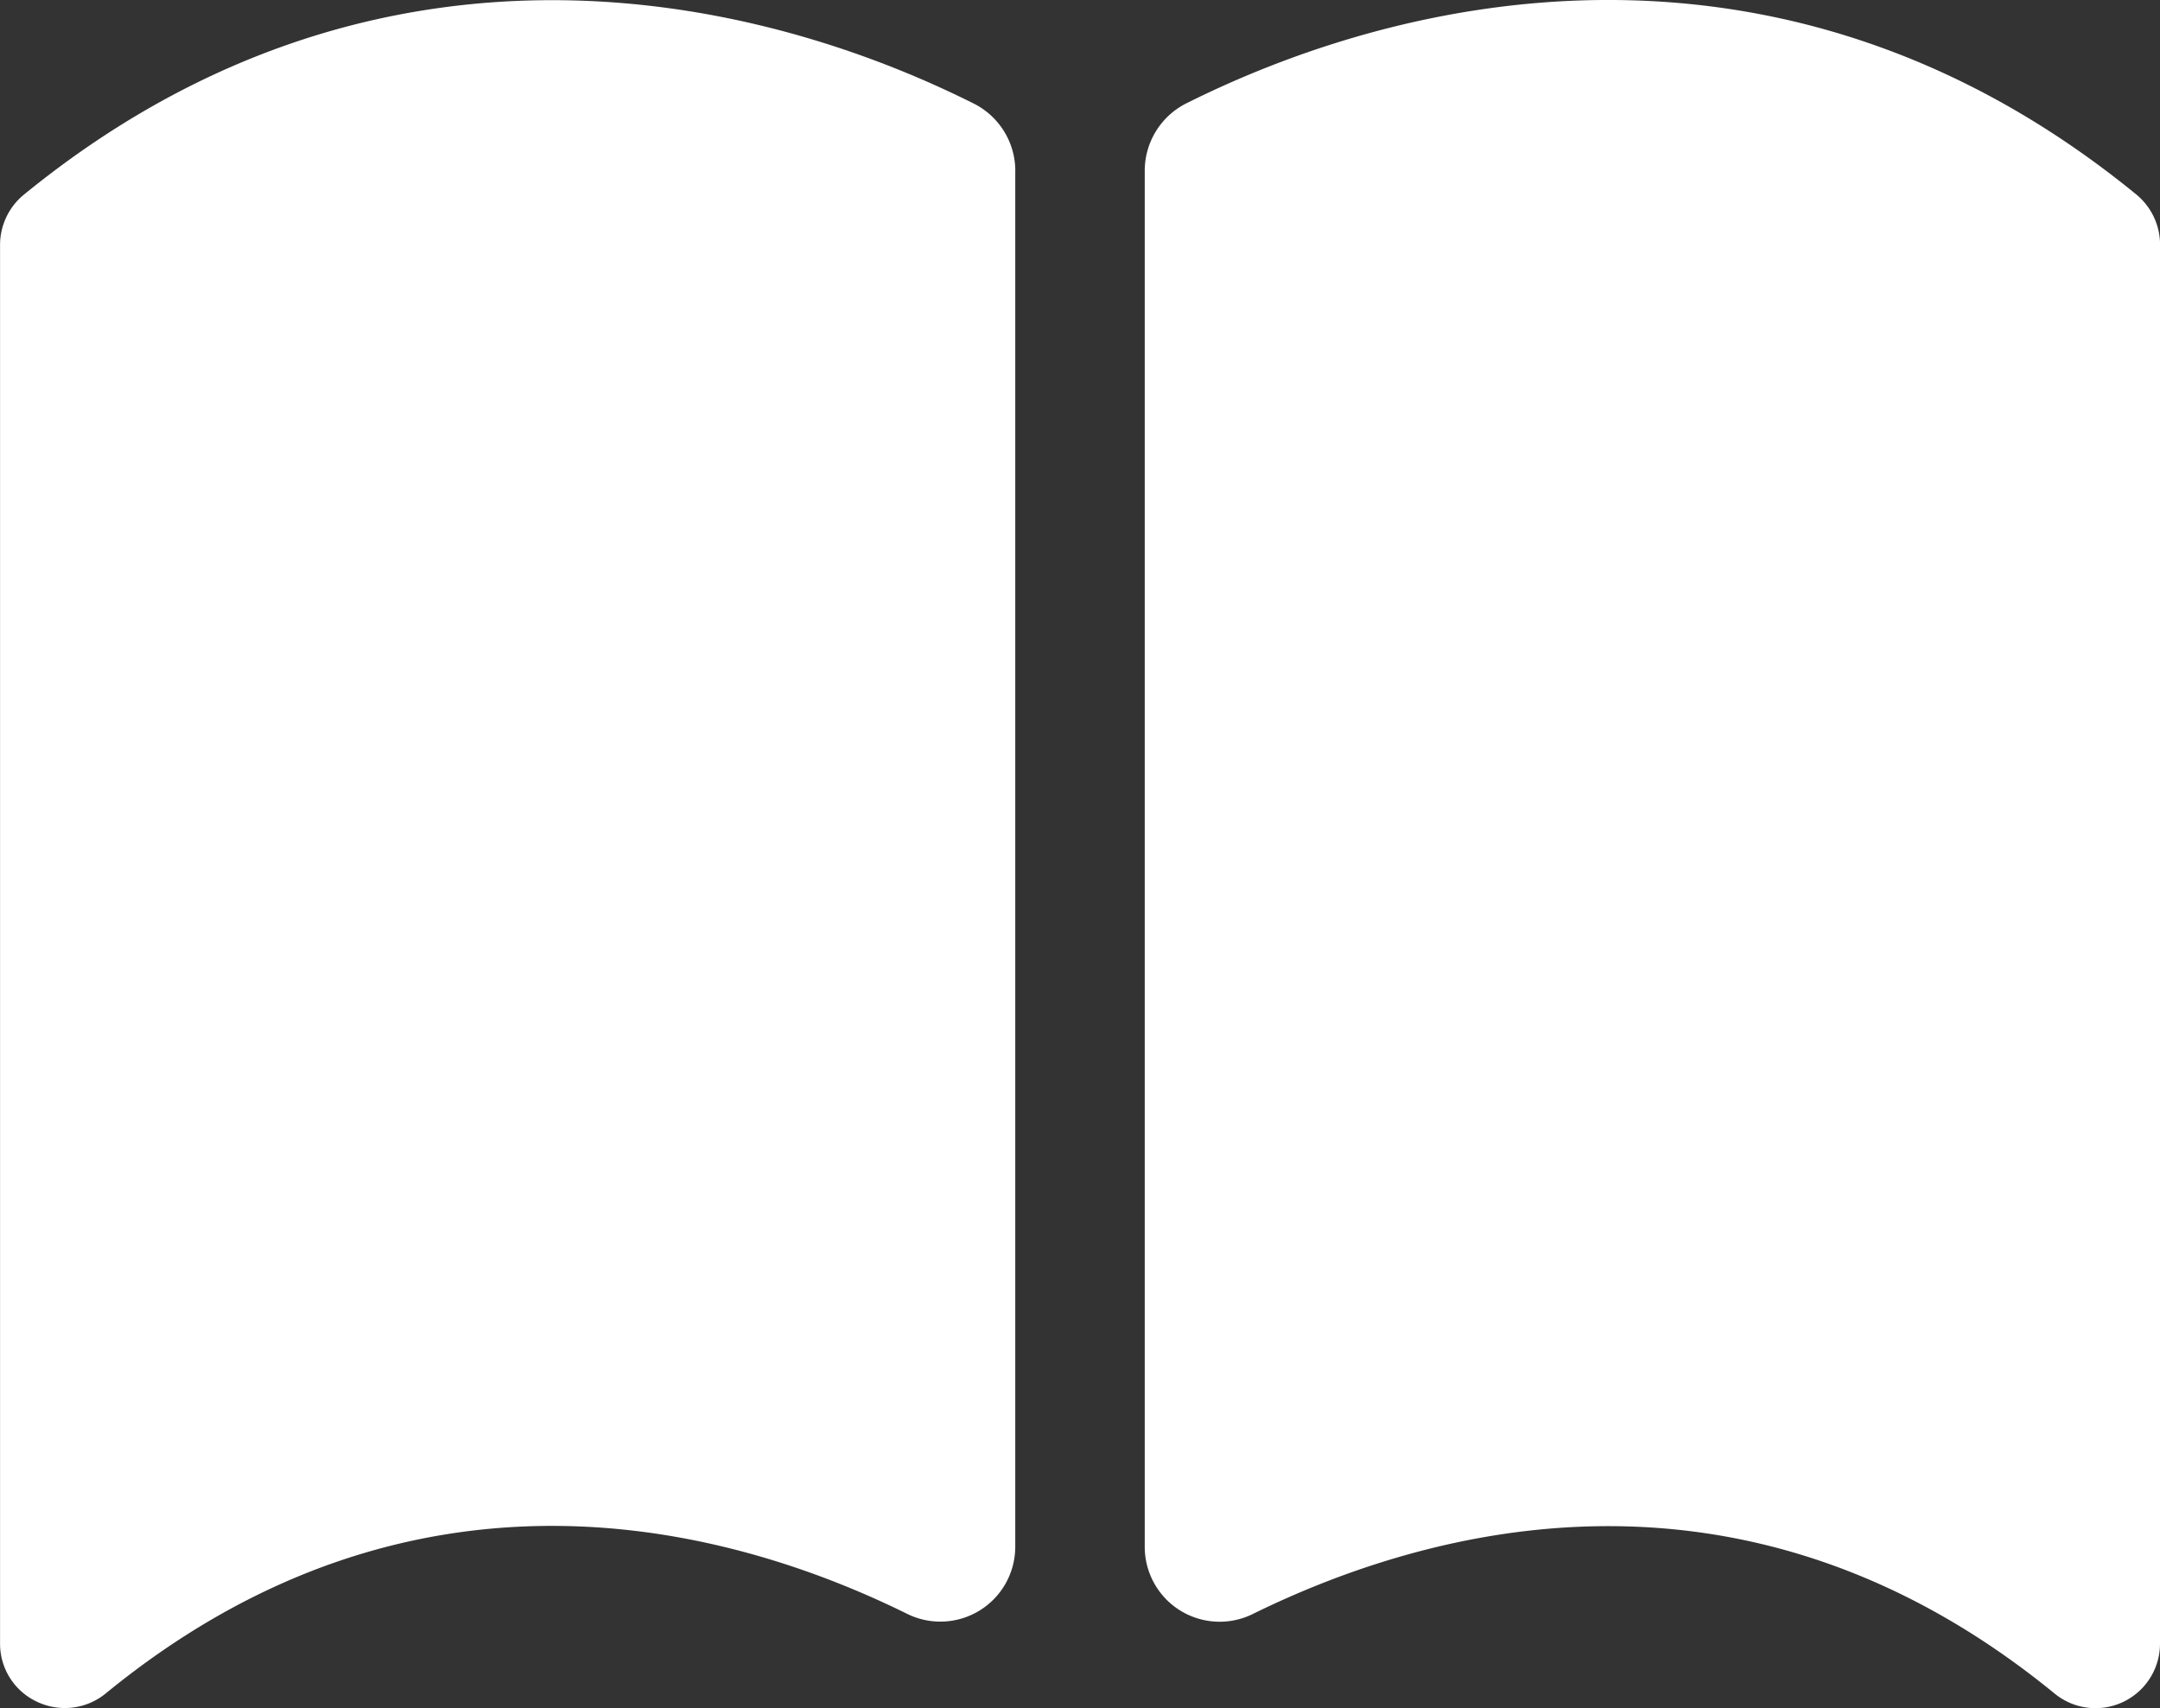
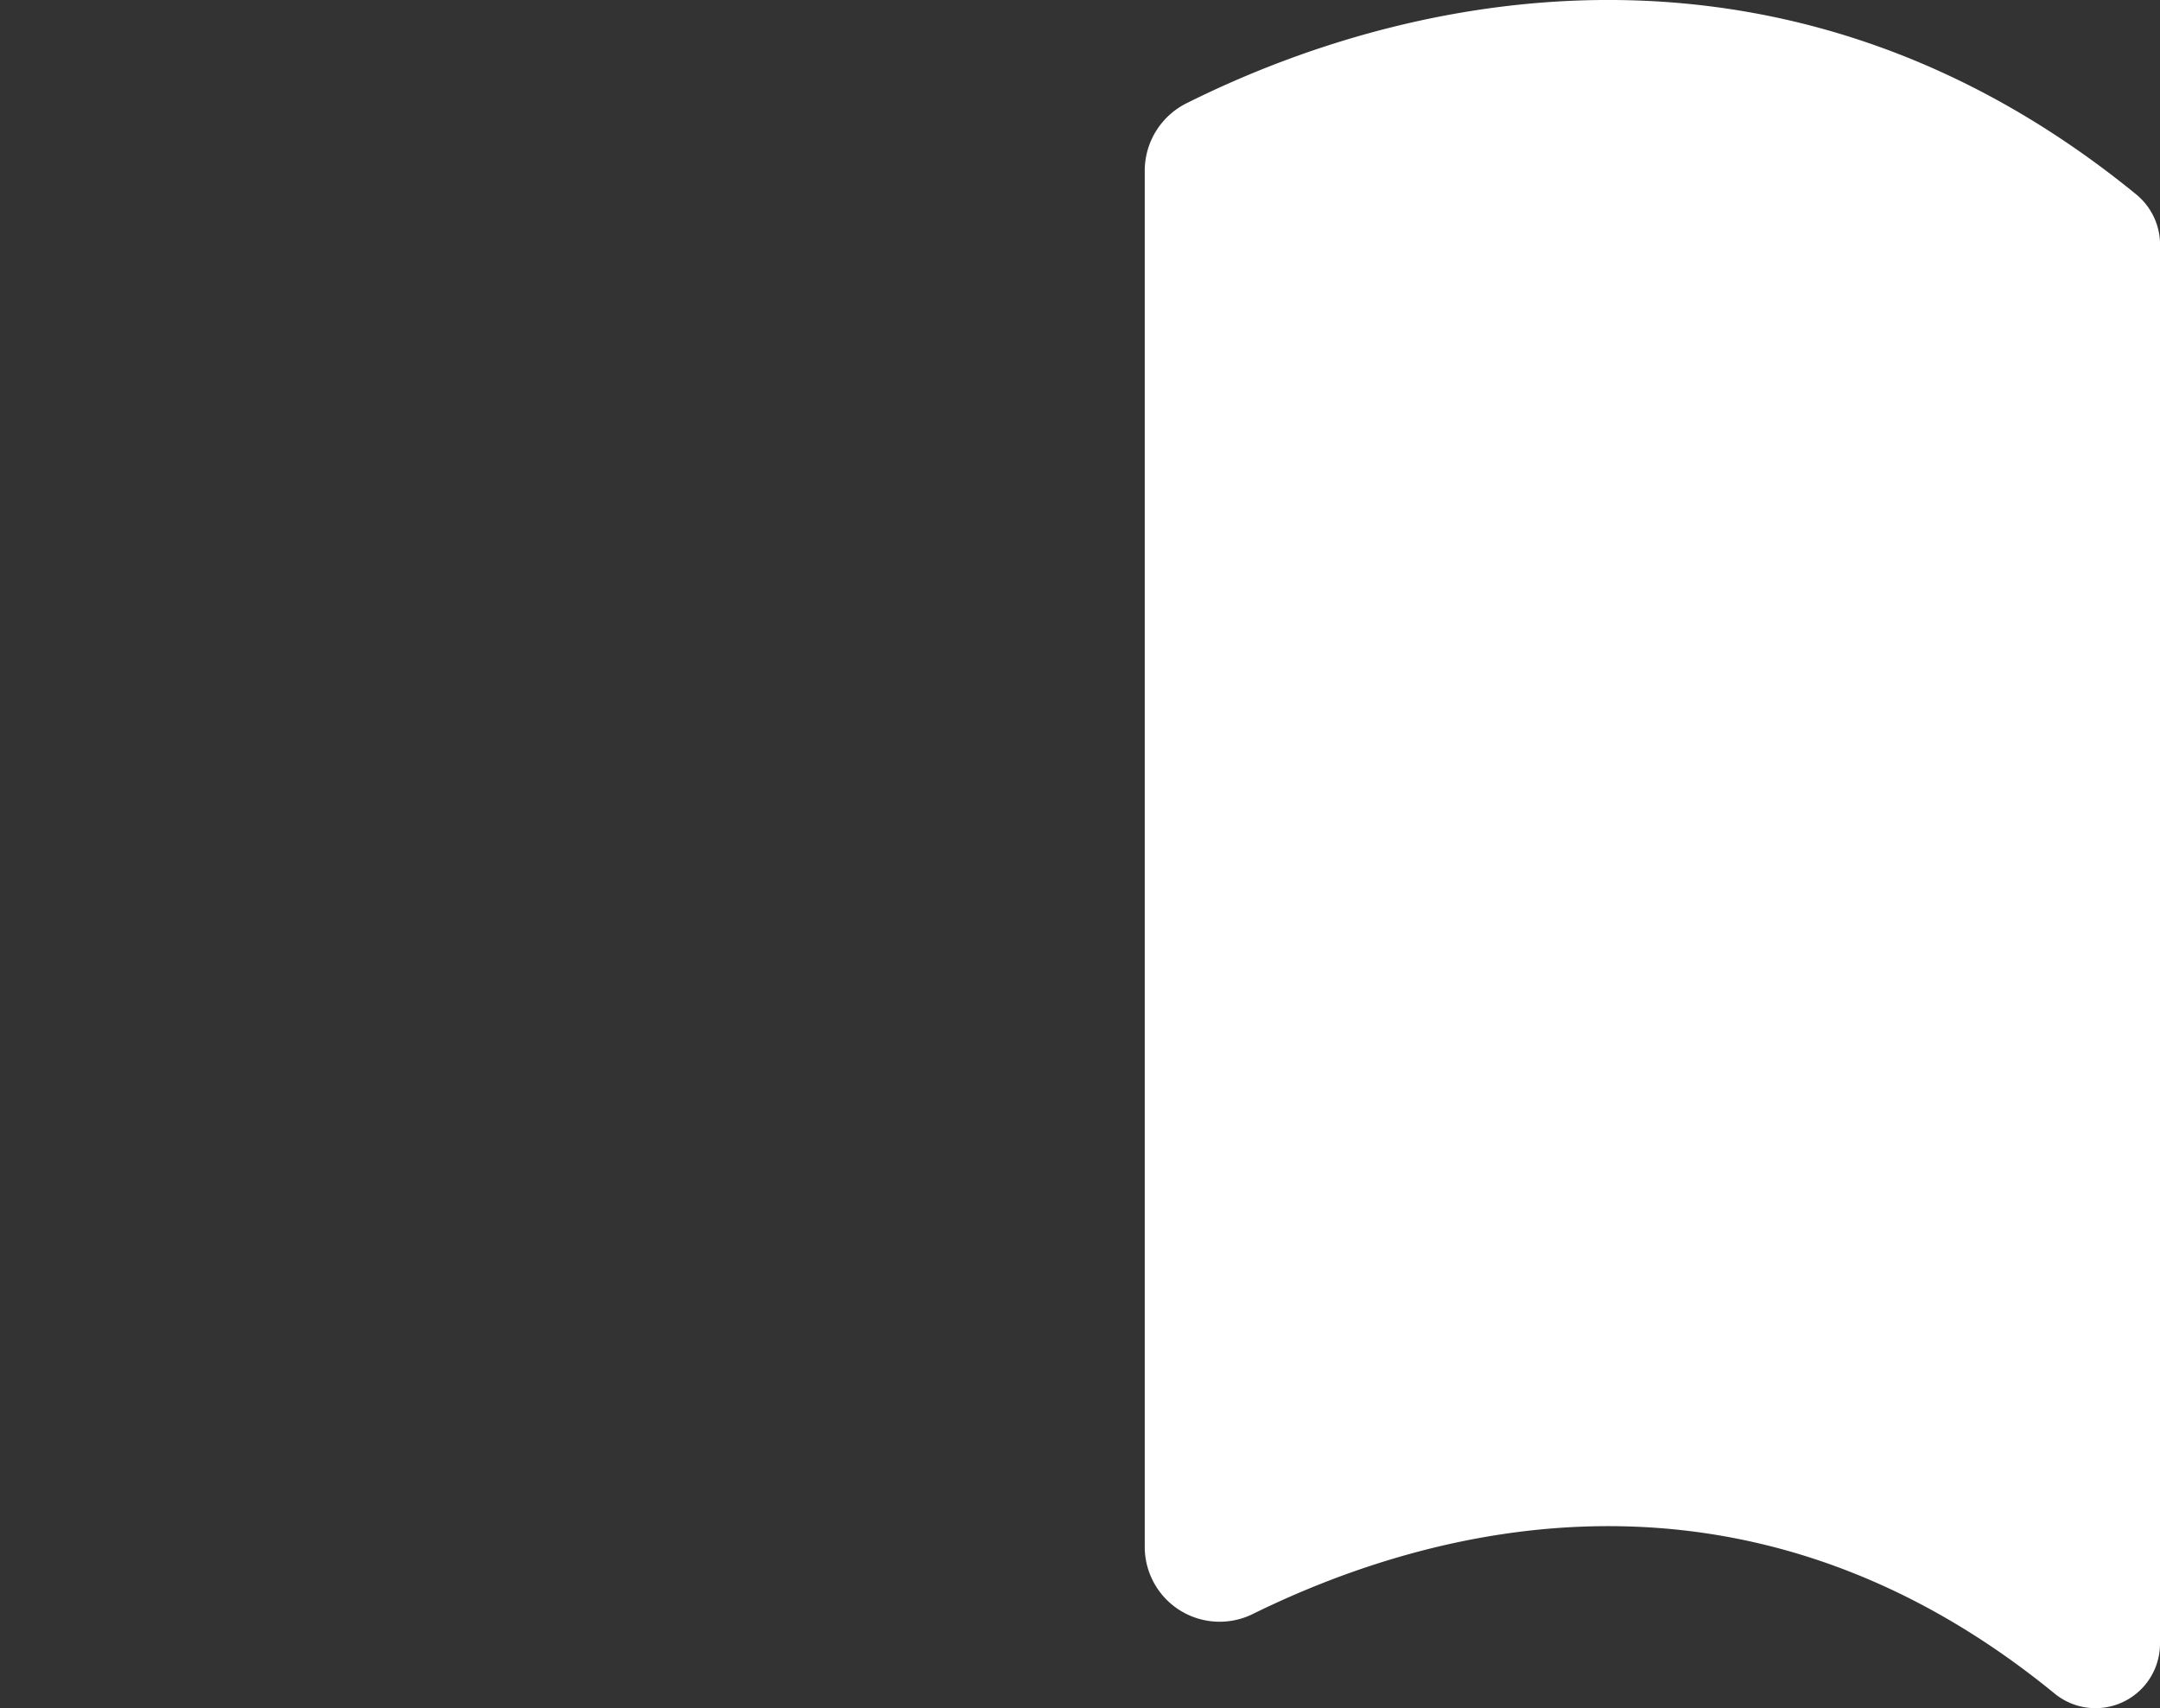
<svg xmlns="http://www.w3.org/2000/svg" width="37.866" height="29.945" viewBox="0 0 37.866 29.945">
  <rect x="0" y="0" width="37.866" height="29.945" fill="#333333" stroke="none" />
  <g id="Group_488" data-name="Group 488" transform="translate(-1783.766 -24.527)">
-     <path id="Path_4" data-name="Path 4" d="M186.054,2.995V27.122a1.313,1.313,0,0,1-1.905,1.166c-3.065-1.511-8.6-3.054-14.039,1.4a1.134,1.134,0,0,1-1.207.145,1.122,1.122,0,0,1-.646-1.023V4.29a1.14,1.14,0,0,1,.416-.877c5.937-4.848,12.438-3.707,16.65-1.6a1.322,1.322,0,0,1,.732,1.184" transform="translate(1615.51 24.528)" fill="#fff" />
    <path id="Path_5" data-name="Path 5" d="M216.474,4.288v24.52a1.131,1.131,0,0,1-1.854.877c-5.442-4.447-10.974-2.9-14.039-1.395a1.313,1.313,0,0,1-1.905-1.168V2.994a1.323,1.323,0,0,1,.733-1.185c4.217-2.106,10.719-3.247,16.65,1.6a1.14,1.14,0,0,1,.416.877" transform="translate(1605.158 24.528)" fill="#fff" />
  </g>
</svg>